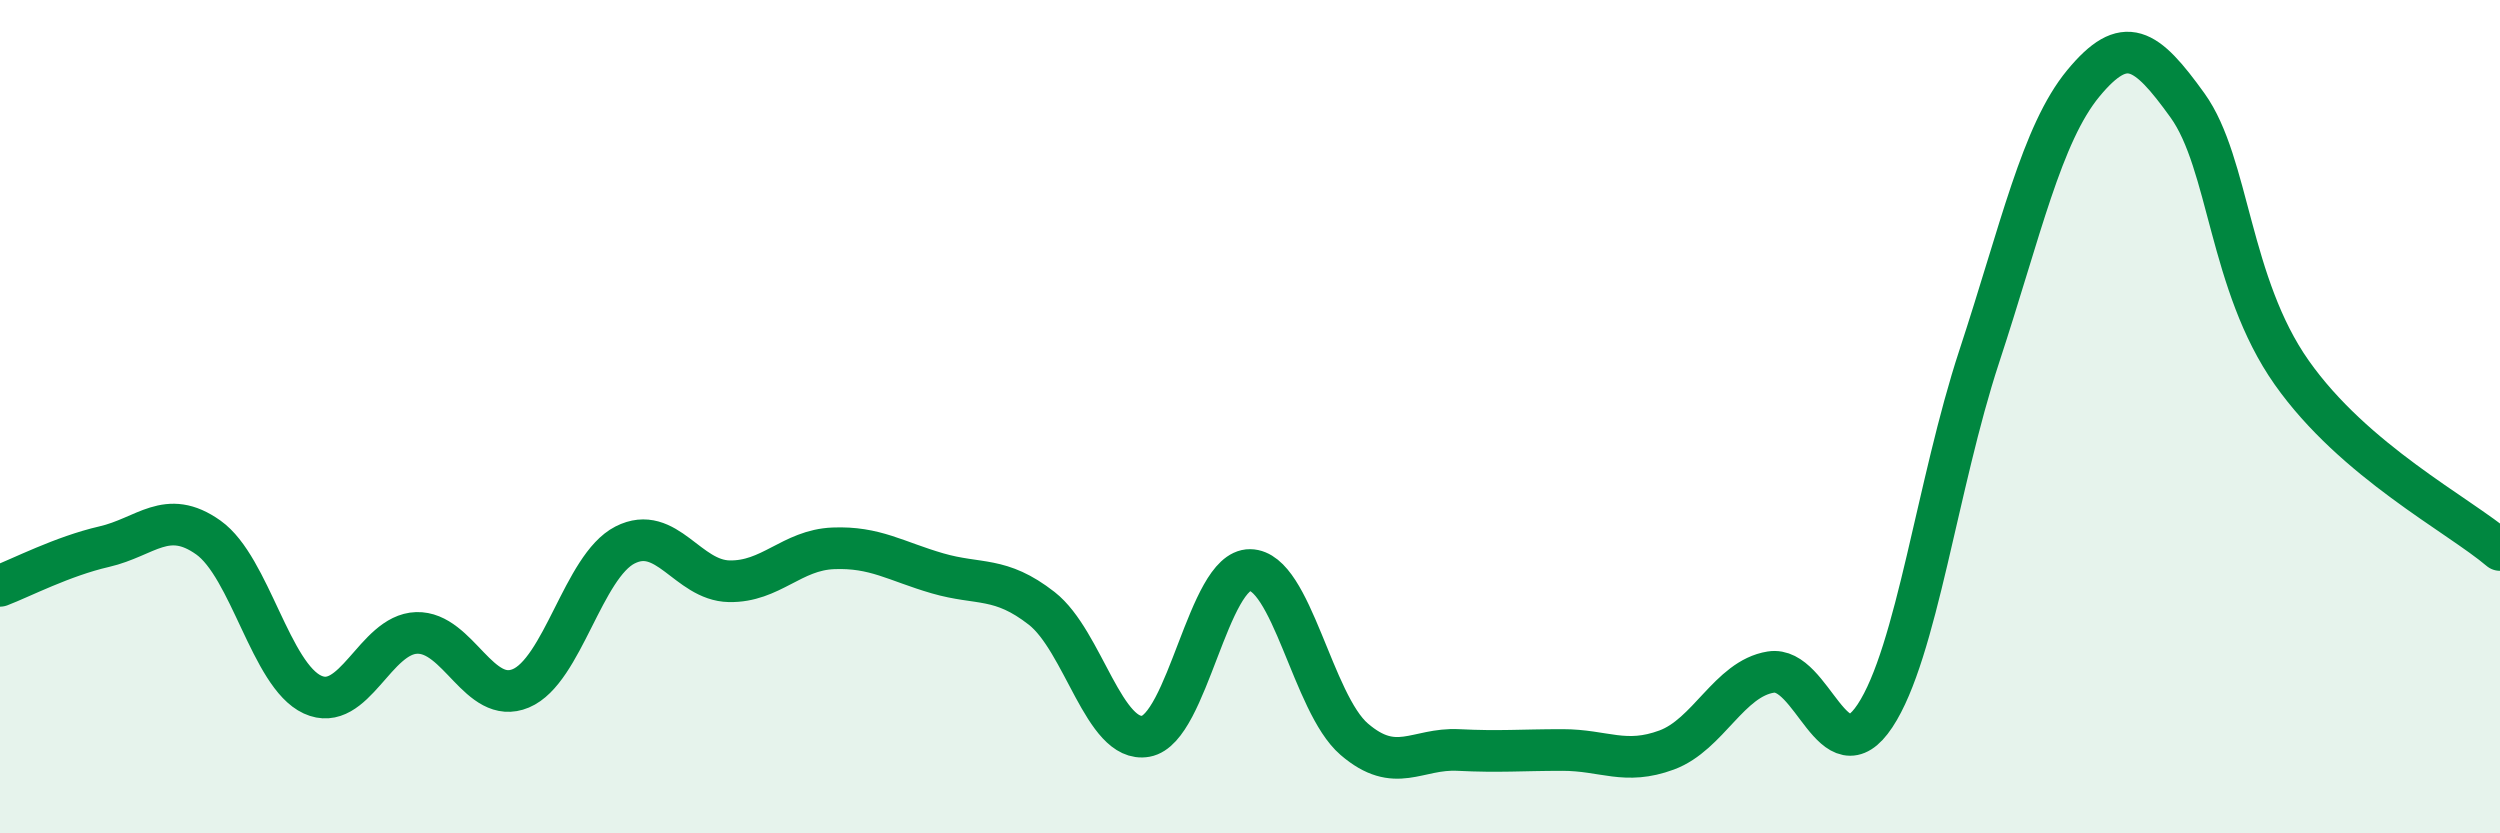
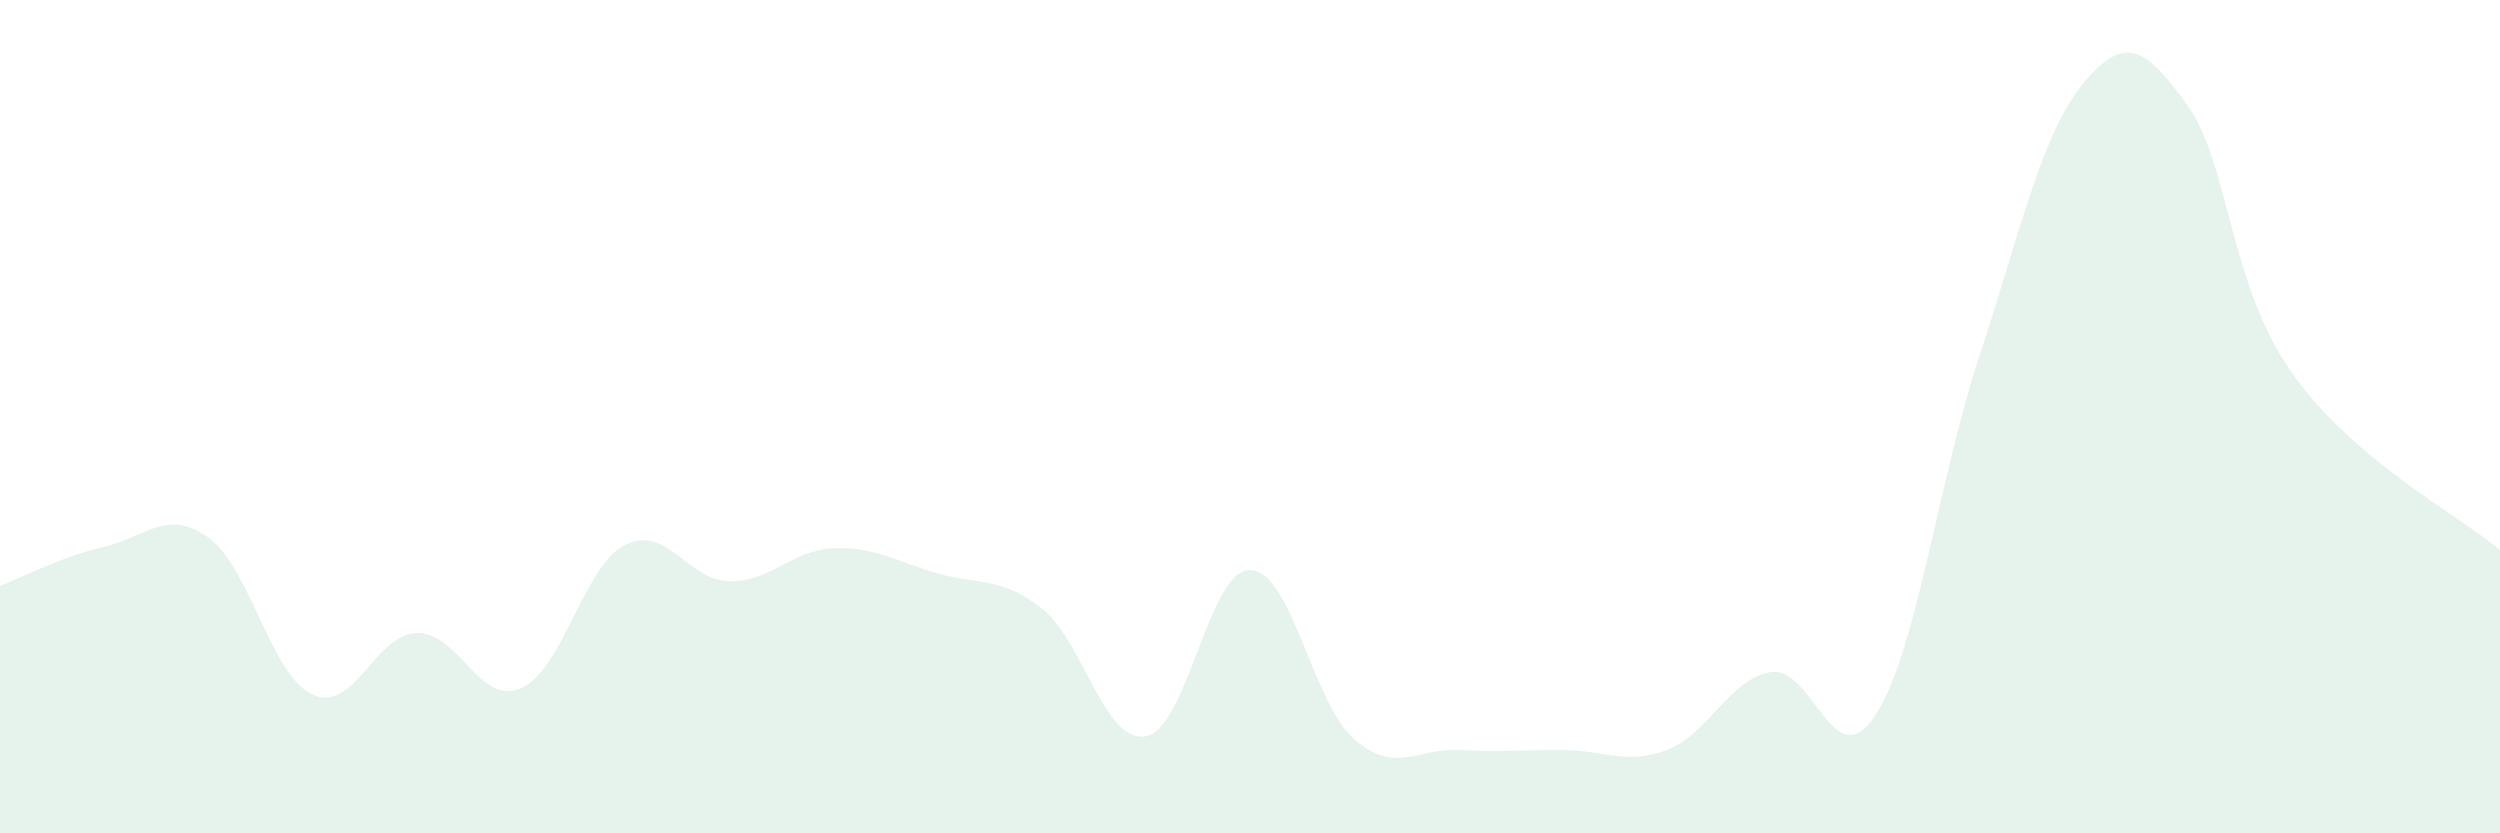
<svg xmlns="http://www.w3.org/2000/svg" width="60" height="20" viewBox="0 0 60 20">
  <path d="M 0,14.06 C 0.5,13.87 1.5,13.35 2.5,13.12 C 3.5,12.89 4,12.19 5,12.9 C 6,13.61 6.5,16.21 7.5,16.67 C 8.5,17.13 9,15.22 10,15.19 C 11,15.16 11.5,16.94 12.5,16.52 C 13.5,16.1 14,13.59 15,13.08 C 16,12.57 16.5,13.93 17.5,13.95 C 18.5,13.97 19,13.2 20,13.16 C 21,13.12 21.5,13.47 22.5,13.76 C 23.5,14.05 24,13.82 25,14.6 C 26,15.38 26.5,17.85 27.5,17.67 C 28.5,17.49 29,13.67 30,13.68 C 31,13.69 31.5,16.88 32.5,17.74 C 33.5,18.6 34,17.95 35,18 C 36,18.05 36.5,18 37.5,18 C 38.5,18 39,18.37 40,18 C 41,17.63 41.5,16.29 42.5,16.13 C 43.5,15.97 44,18.69 45,17.18 C 46,15.67 46.5,11.6 47.5,8.56 C 48.5,5.52 49,3.21 50,2 C 51,0.79 51.5,1.14 52.5,2.53 C 53.5,3.92 53.5,6.81 55,8.94 C 56.5,11.07 59,12.35 60,13.2L60 20L0 20Z" fill="#008740" opacity="0.1" stroke-linecap="round" stroke-linejoin="round" />
-   <path d="M 0,14.06 C 0.5,13.87 1.5,13.35 2.5,13.12 C 3.5,12.89 4,12.19 5,12.9 C 6,13.61 6.5,16.21 7.5,16.67 C 8.5,17.13 9,15.22 10,15.19 C 11,15.16 11.5,16.94 12.5,16.52 C 13.5,16.1 14,13.59 15,13.08 C 16,12.57 16.5,13.93 17.5,13.95 C 18.5,13.97 19,13.2 20,13.16 C 21,13.12 21.5,13.47 22.5,13.76 C 23.5,14.05 24,13.82 25,14.6 C 26,15.38 26.5,17.85 27.5,17.67 C 28.5,17.49 29,13.67 30,13.68 C 31,13.69 31.5,16.88 32.5,17.74 C 33.5,18.6 34,17.95 35,18 C 36,18.05 36.5,18 37.5,18 C 38.5,18 39,18.37 40,18 C 41,17.63 41.5,16.29 42.5,16.13 C 43.5,15.97 44,18.69 45,17.18 C 46,15.67 46.5,11.6 47.5,8.56 C 48.5,5.52 49,3.21 50,2 C 51,0.79 51.5,1.14 52.5,2.53 C 53.5,3.92 53.5,6.81 55,8.94 C 56.5,11.07 59,12.35 60,13.2" stroke="#008740" stroke-width="1" fill="none" stroke-linecap="round" stroke-linejoin="round" />
</svg>